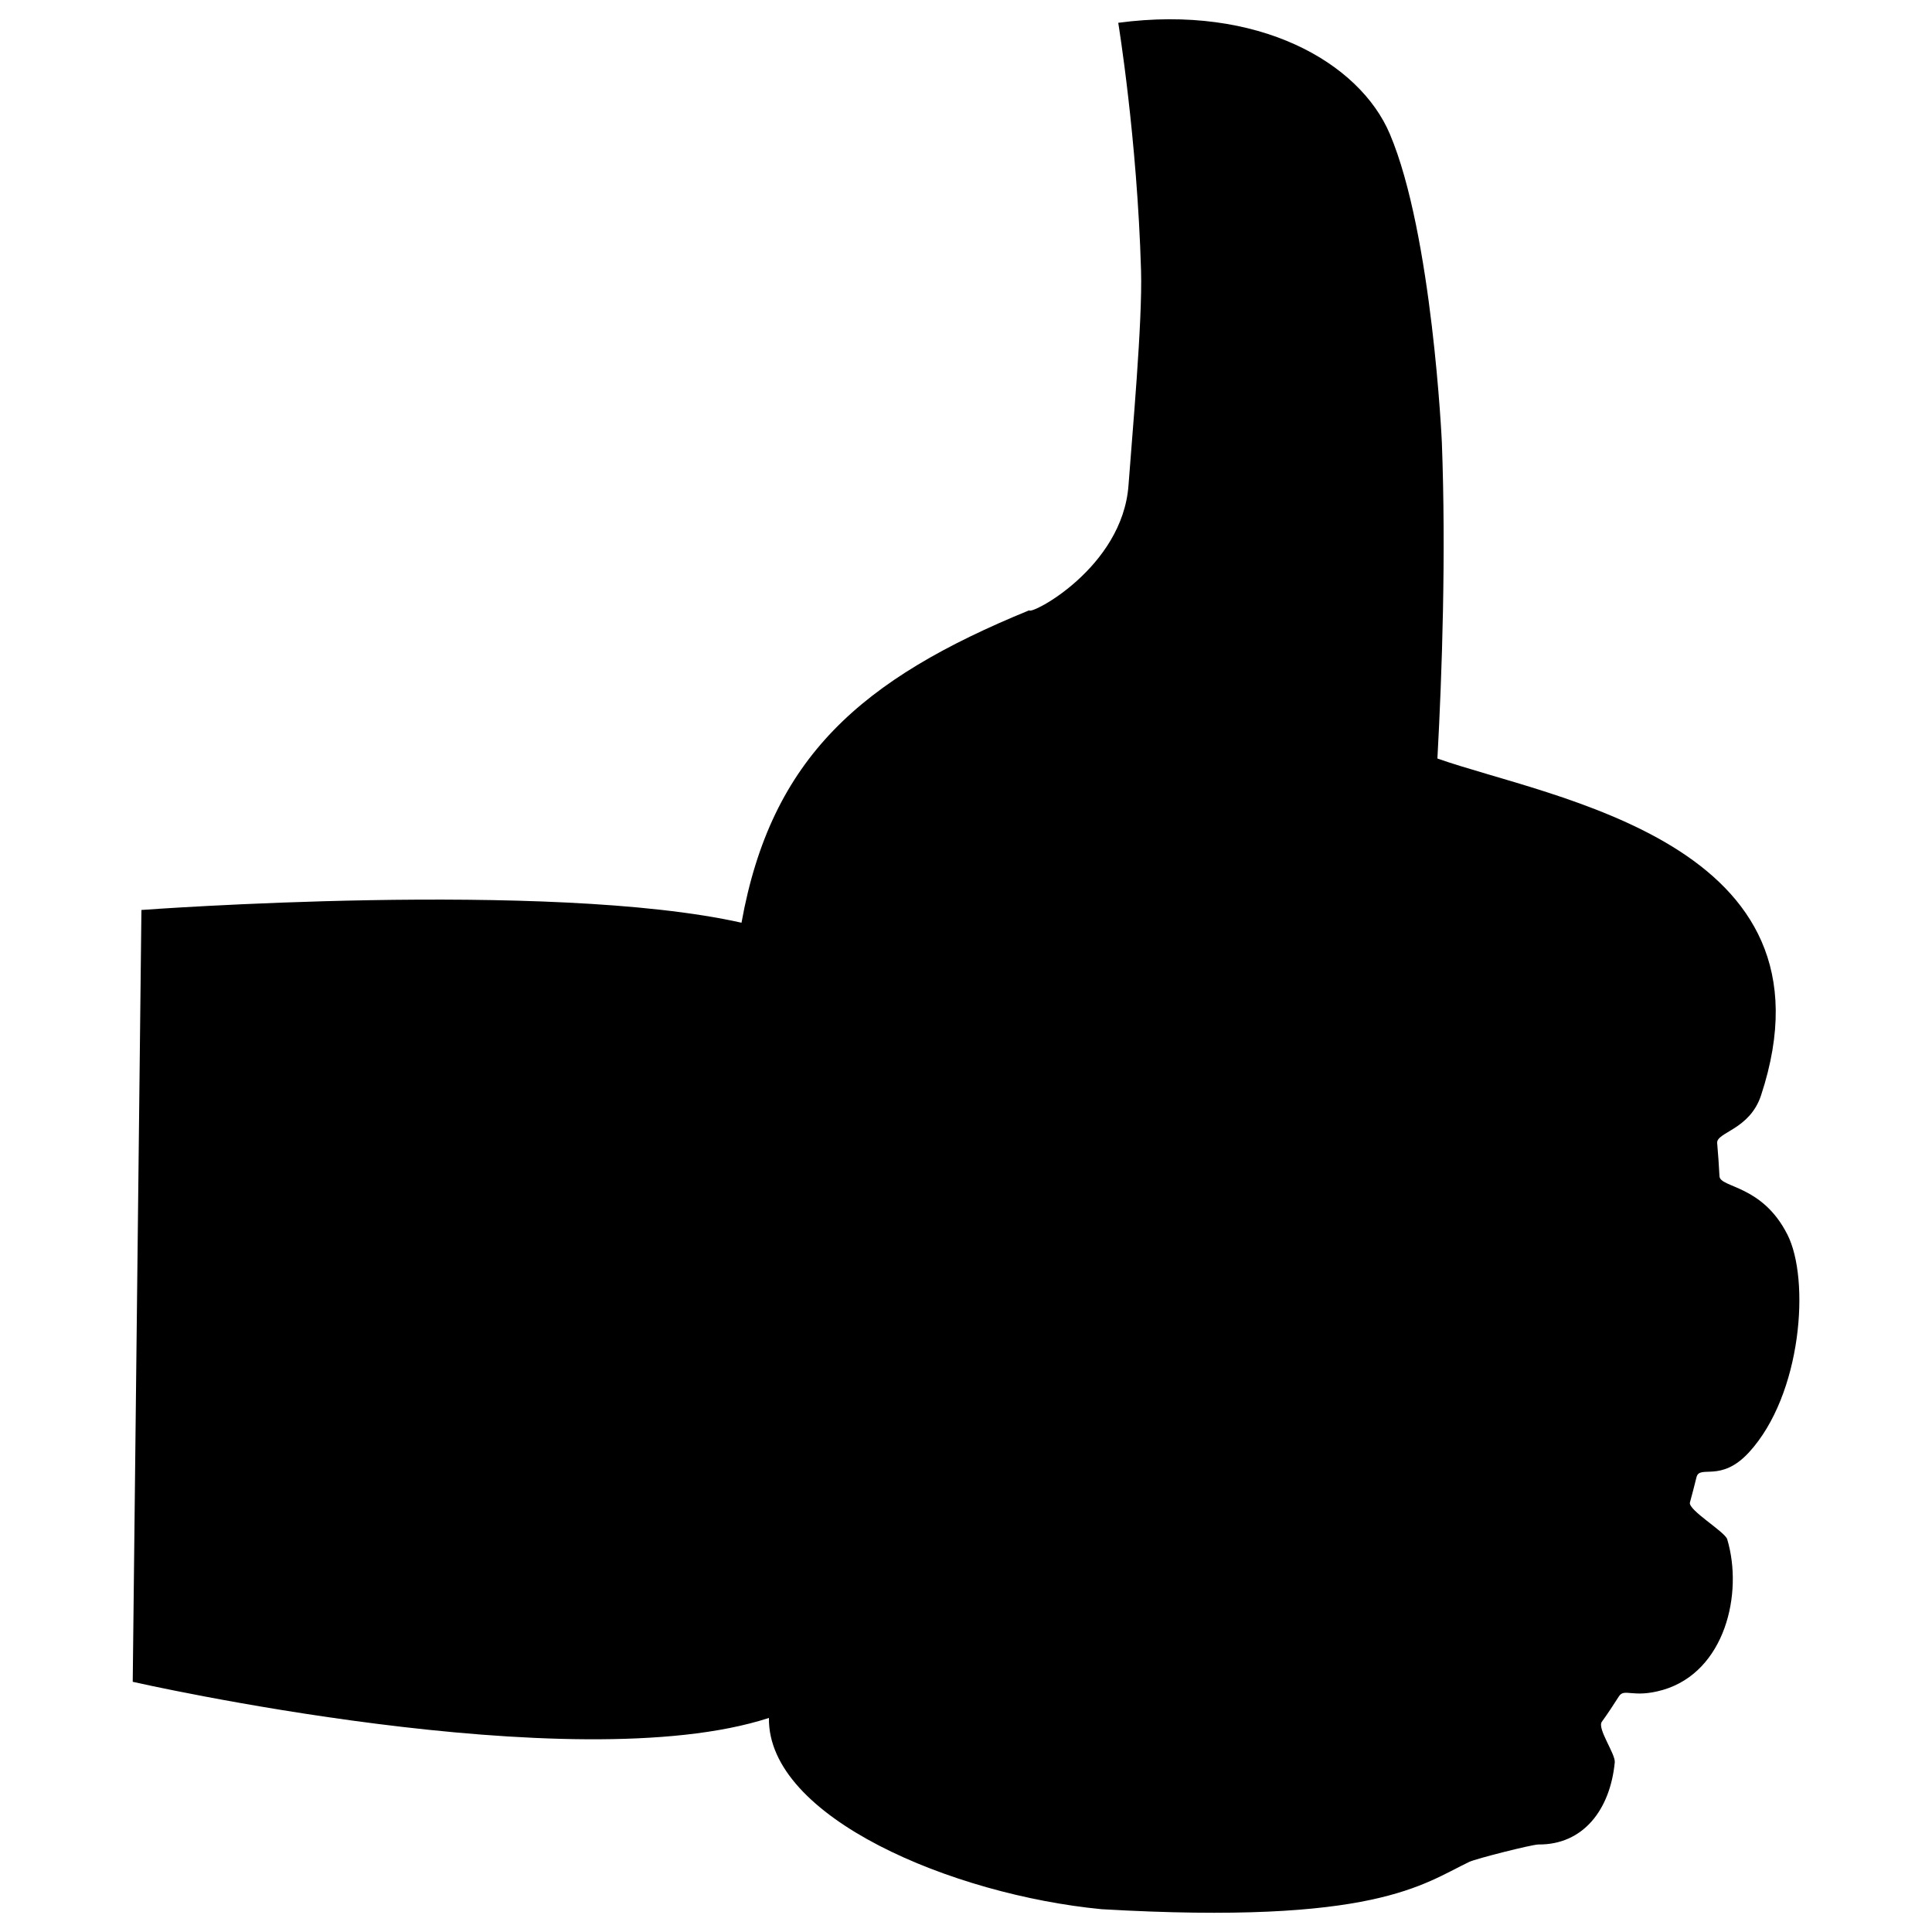
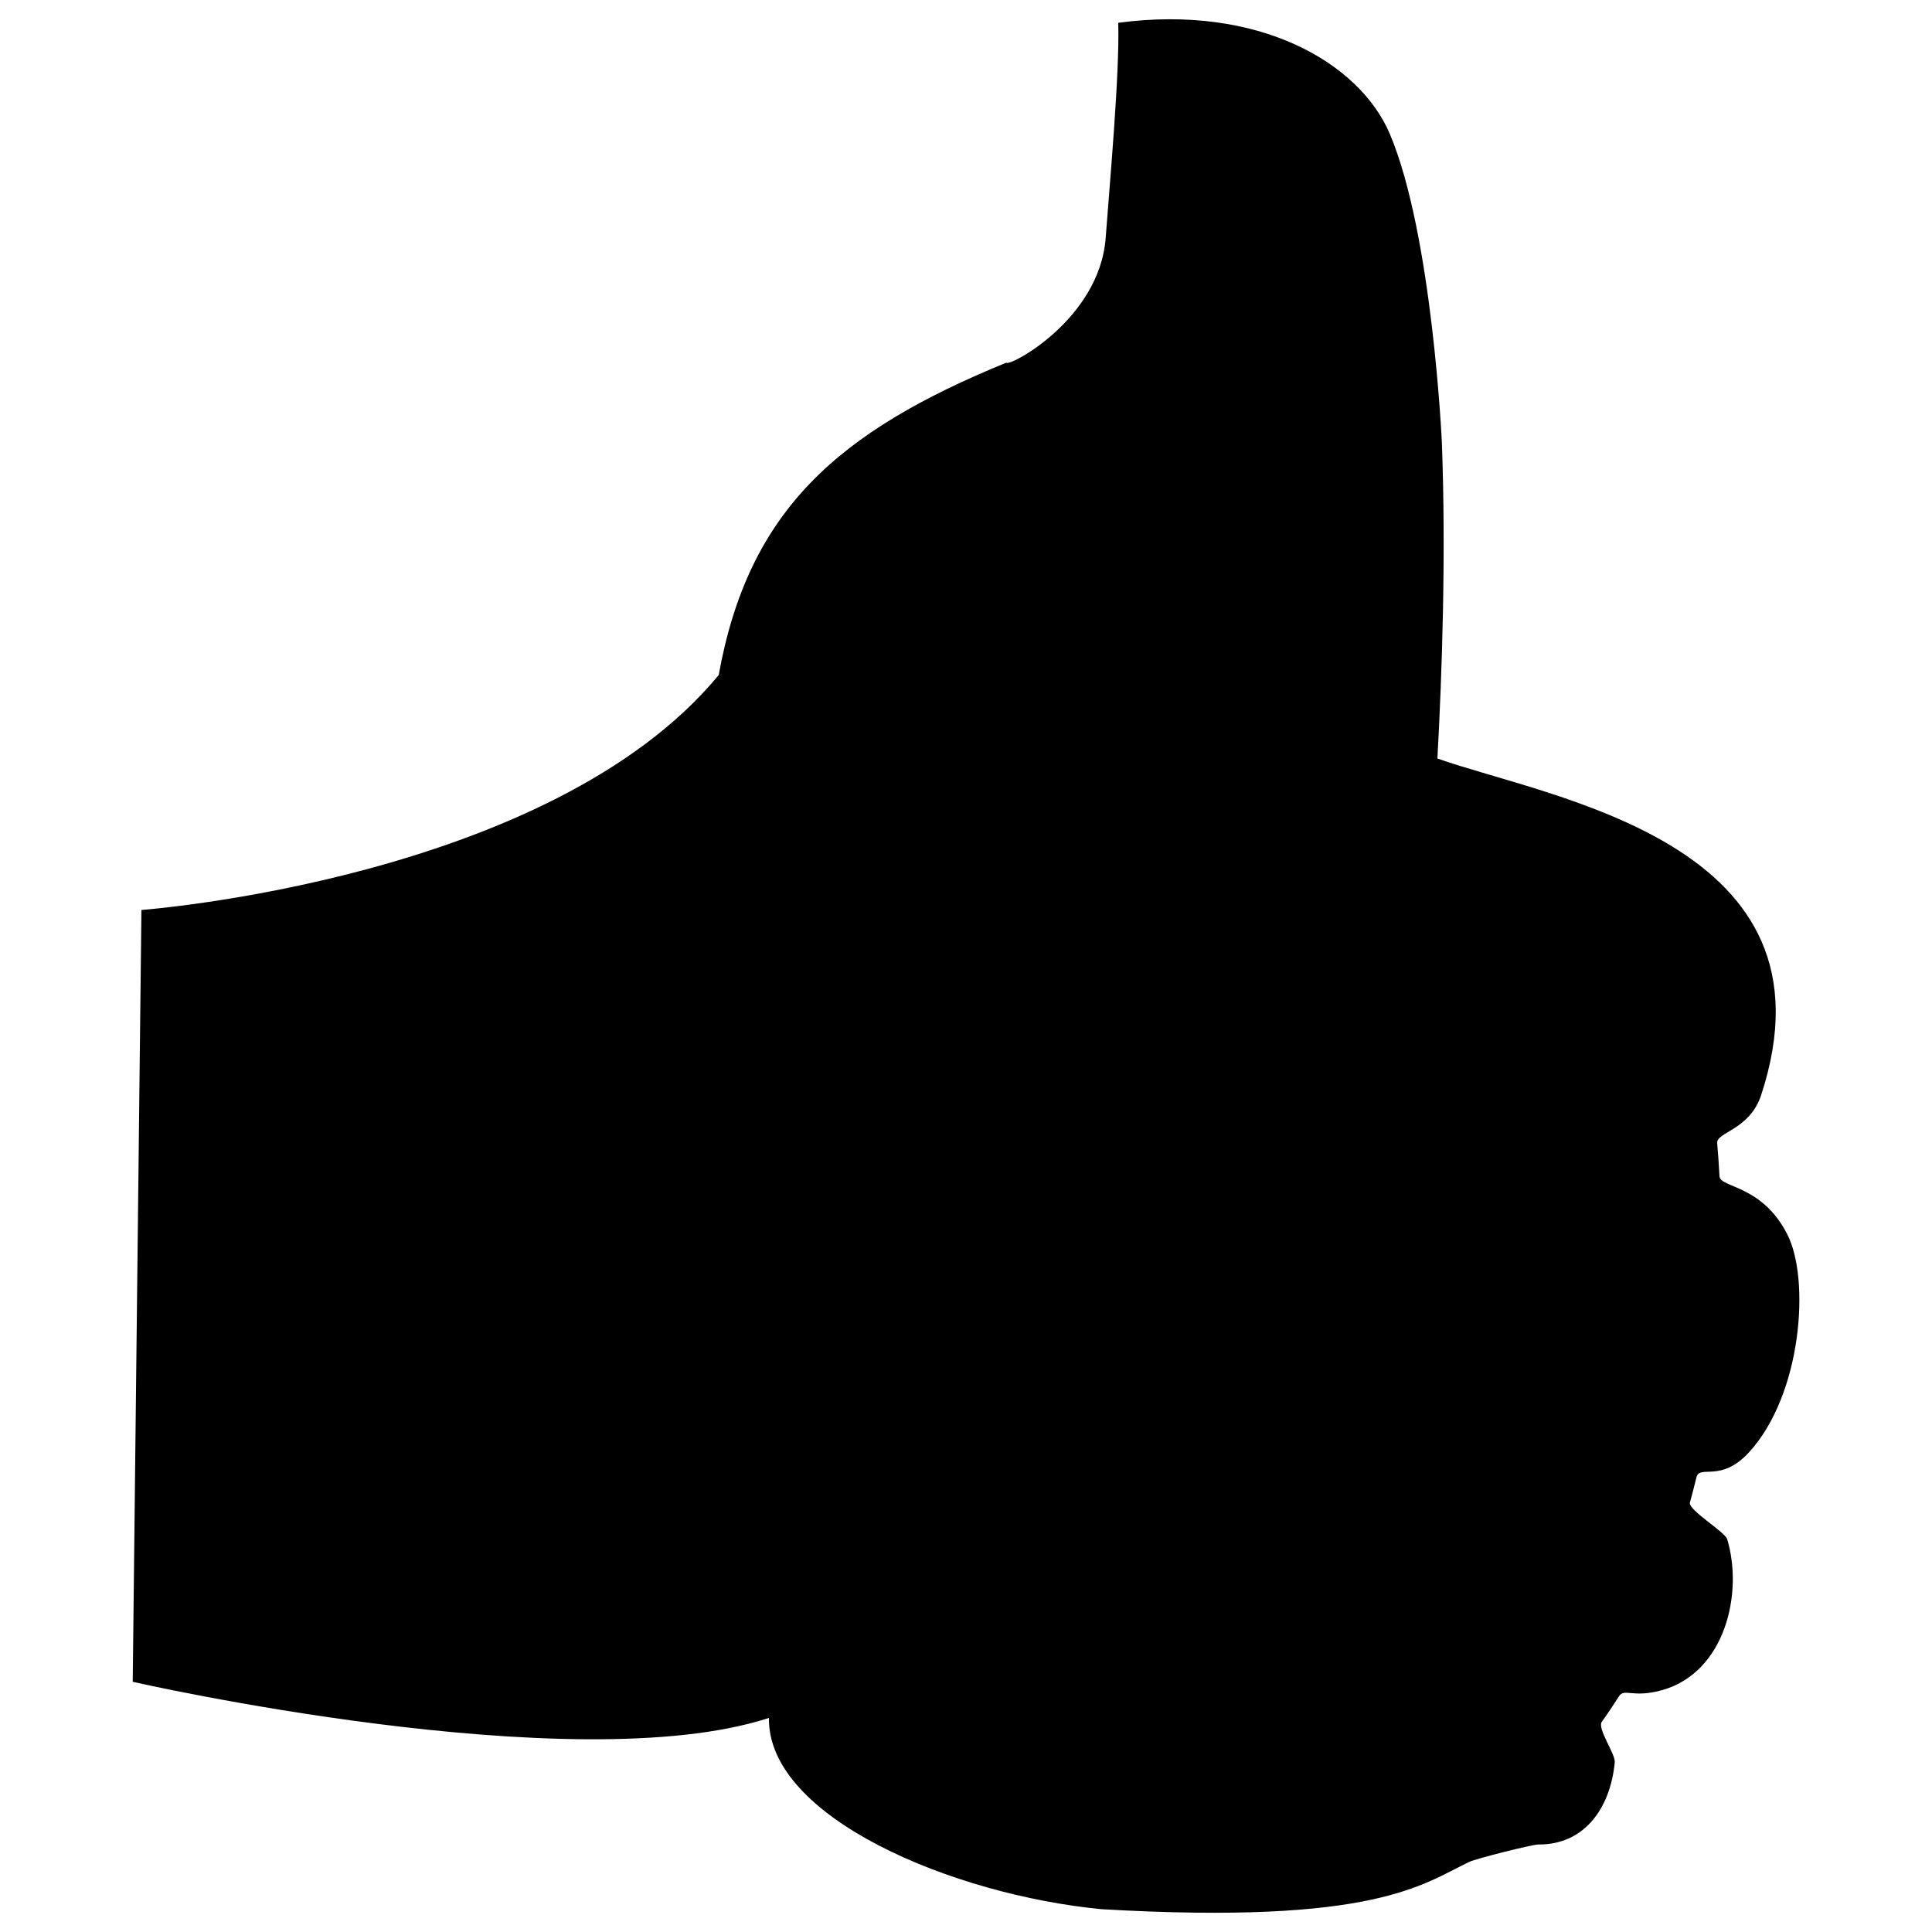
<svg xmlns="http://www.w3.org/2000/svg" viewBox="0 0 1000 1000">
  <title>Thumb Up svg icon</title>
  <g>
-     <path d="M890,608.8c-0.3-5.8-0.7-11.5-1.2-17.2c-0.4-5.6,16.8-6.8,22.7-24.6C954.8,435.7,802.1,413.2,744,392.6c2.4-44,4.5-105.5,2.3-163.7c0,0-4.9-107.5-26.9-159.5c-15.7-37.1-68.1-67.3-140.6-57.6c0,0,9.8,59.7,11.8,128.2c0.8,26.5-4.6,85.1-6.5,111.3c-3.2,42.5-50.4,67.1-51.4,64.6c-87,35.6-133.5,76.2-148.9,161.7C284.6,455.3,73.2,471,73.2,471l-4.5,399.5c0,0,227.6,51.8,329.3,18.7c-0.8,51.5,95.2,91.6,172.2,99c141.6,8.2,166-12.9,190.3-24.5c3.6-1.7,32.5-9,35.8-9c23.1,0.2,37.1-17.9,39.5-42.5c0.4-4.4-9.2-17.5-6.7-21c3.1-4.3,6-8.7,8.8-13.1c2.9-4.6,7.1,1.1,22.8-3.4c32.2-9.4,41.7-49.9,33.3-78c-1.2-3.9-20.3-15.1-19.3-19c1.2-4.3,2.3-8.7,3.4-13.1c1.7-6.7,12.5,3.1,27.2-12.9c27.4-29.9,31.7-89.6,19.8-112.8C912,613.1,890.3,614.9,890,608.8z" />
+     <path d="M890,608.8c-0.3-5.8-0.7-11.5-1.2-17.2c-0.4-5.6,16.8-6.8,22.7-24.6C954.8,435.7,802.1,413.2,744,392.6c2.4-44,4.5-105.5,2.3-163.7c0,0-4.9-107.5-26.9-159.5c-15.7-37.1-68.1-67.3-140.6-57.6c0.8,26.5-4.6,85.1-6.5,111.3c-3.2,42.5-50.4,67.1-51.4,64.6c-87,35.6-133.5,76.2-148.9,161.7C284.6,455.3,73.2,471,73.2,471l-4.5,399.5c0,0,227.6,51.8,329.3,18.7c-0.8,51.5,95.2,91.6,172.2,99c141.6,8.2,166-12.9,190.3-24.5c3.6-1.7,32.5-9,35.8-9c23.1,0.2,37.1-17.9,39.5-42.5c0.4-4.4-9.2-17.5-6.7-21c3.1-4.3,6-8.7,8.8-13.1c2.9-4.6,7.1,1.1,22.8-3.4c32.2-9.4,41.7-49.9,33.3-78c-1.2-3.9-20.3-15.1-19.3-19c1.2-4.3,2.3-8.7,3.4-13.1c1.7-6.7,12.5,3.1,27.2-12.9c27.4-29.9,31.7-89.6,19.8-112.8C912,613.1,890.3,614.9,890,608.8z" />
  </g>
</svg>